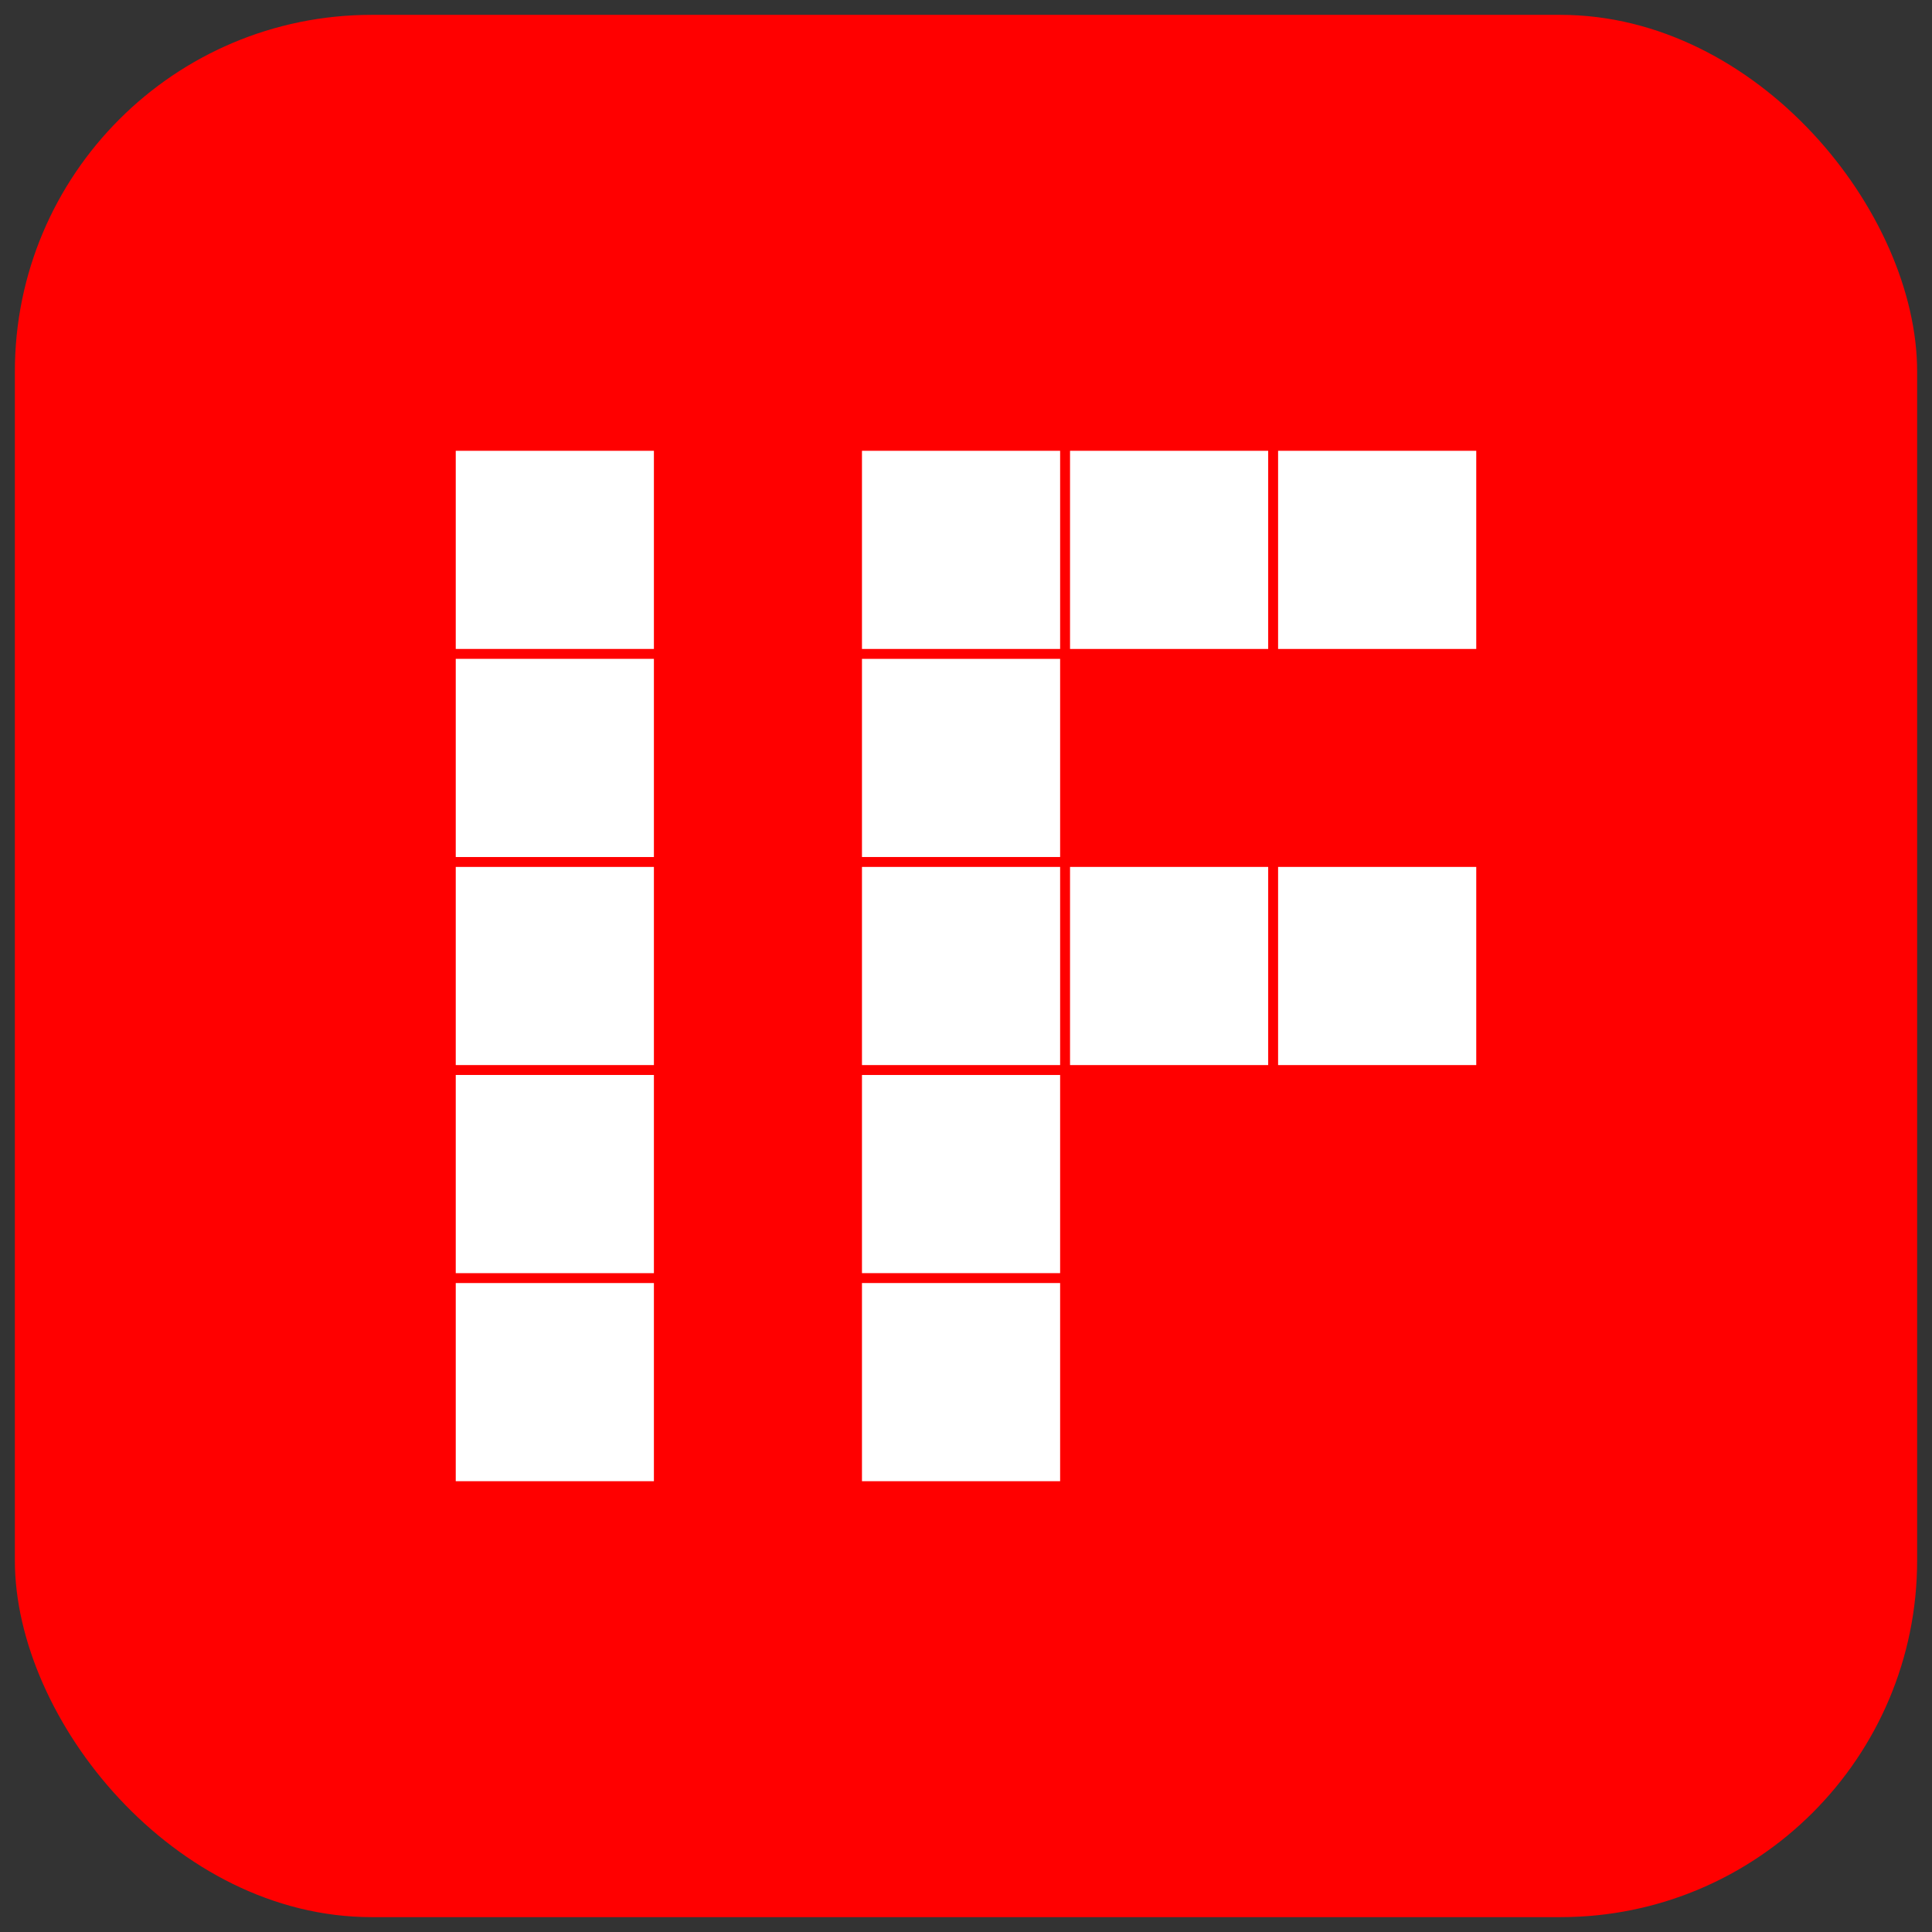
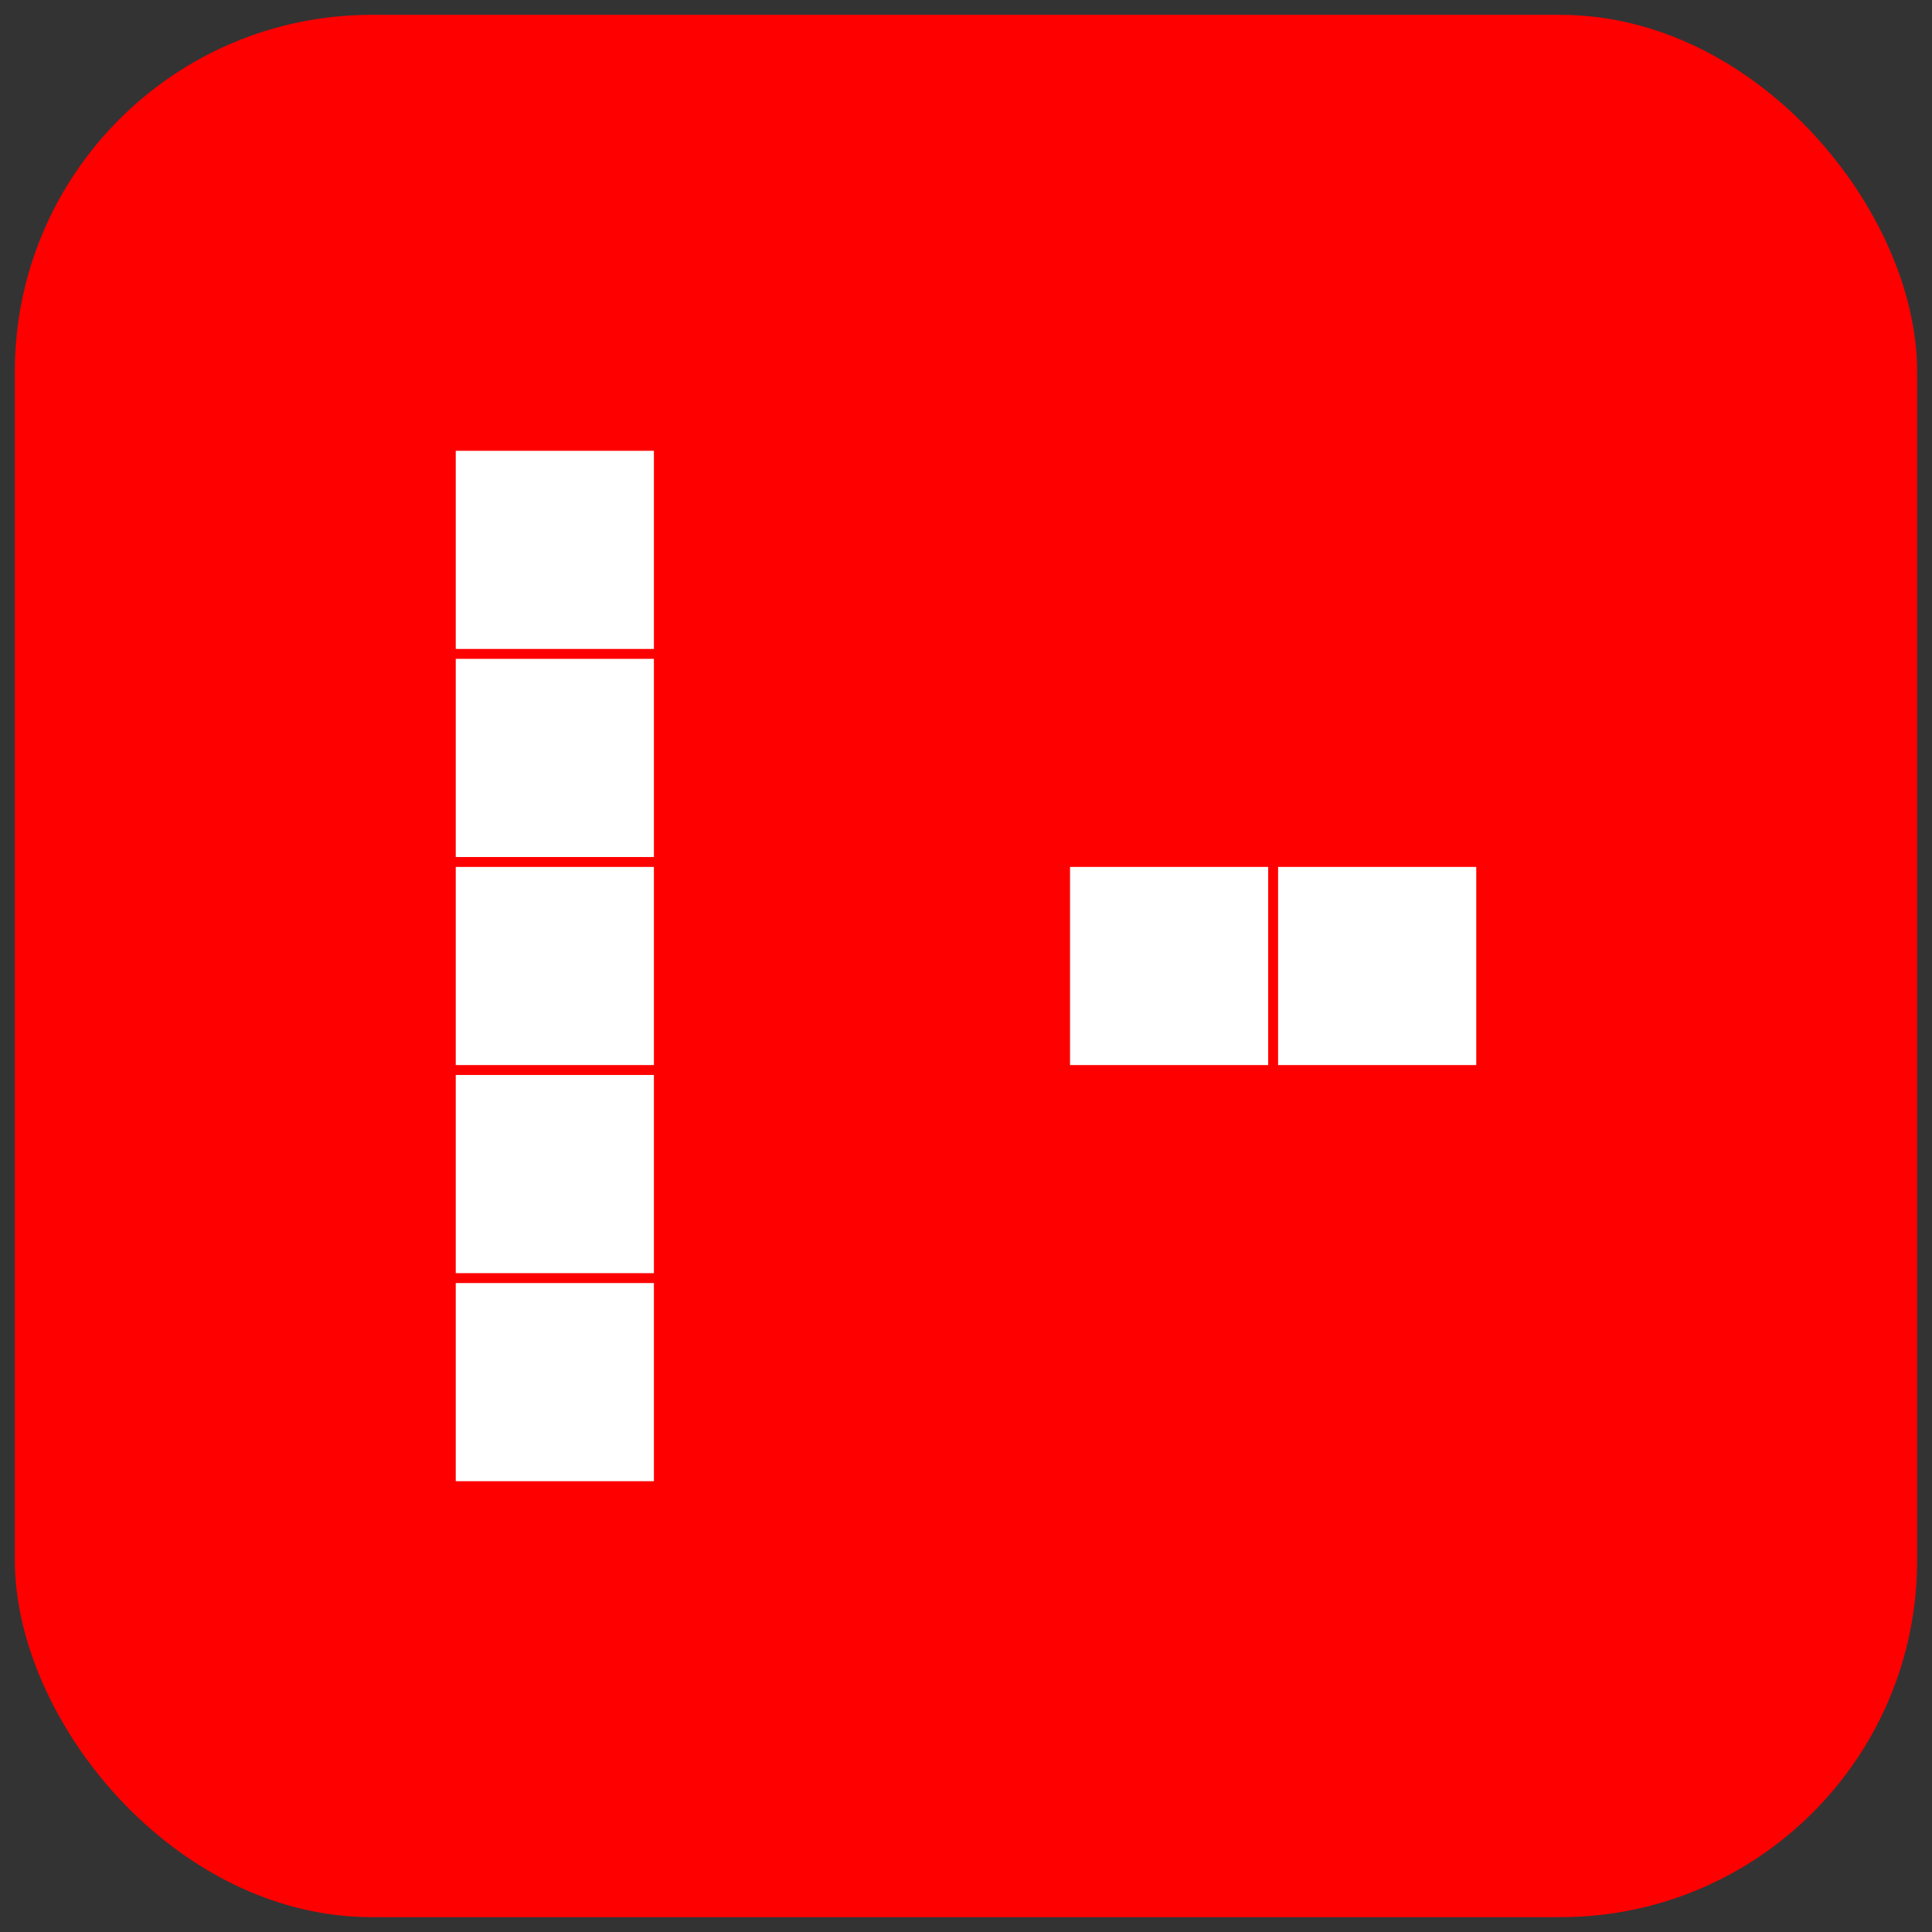
<svg xmlns="http://www.w3.org/2000/svg" id="if_favicon" width="390" height="390" viewBox="0 0 390 390">
  <rect x="0" y="0" width="390" height="390" fill="#333333" stroke="none" />
  <defs>
    <style>:root{--color_main:red} .cls-2{fill:#fff}</style>
  </defs>
  <rect x="3" y="3" width="384" height="384" rx="72" ry="72" fill="red" />
  <path class="cls-2" d="M92 91h40v40H92zM92 133h40v40H92zM92 175h40v40H92zM92 217h40v40H92zM92 259h40v40H92z" />
  <g>
-     <path class="cls-2" d="M174 91h40v40h-40zM174 133h40v40h-40zM174 175h40v40h-40zM174 217h40v40h-40zM174 259h40v40h-40z" />
    <g>
      <path class="cls-2" d="M216 175h40v40h-40zM258 175h40v40h-40z" />
    </g>
    <g>
-       <path class="cls-2" d="M216 91h40v40h-40zM258 91h40v40h-40z" />
-     </g>
+       </g>
  </g>
</svg>